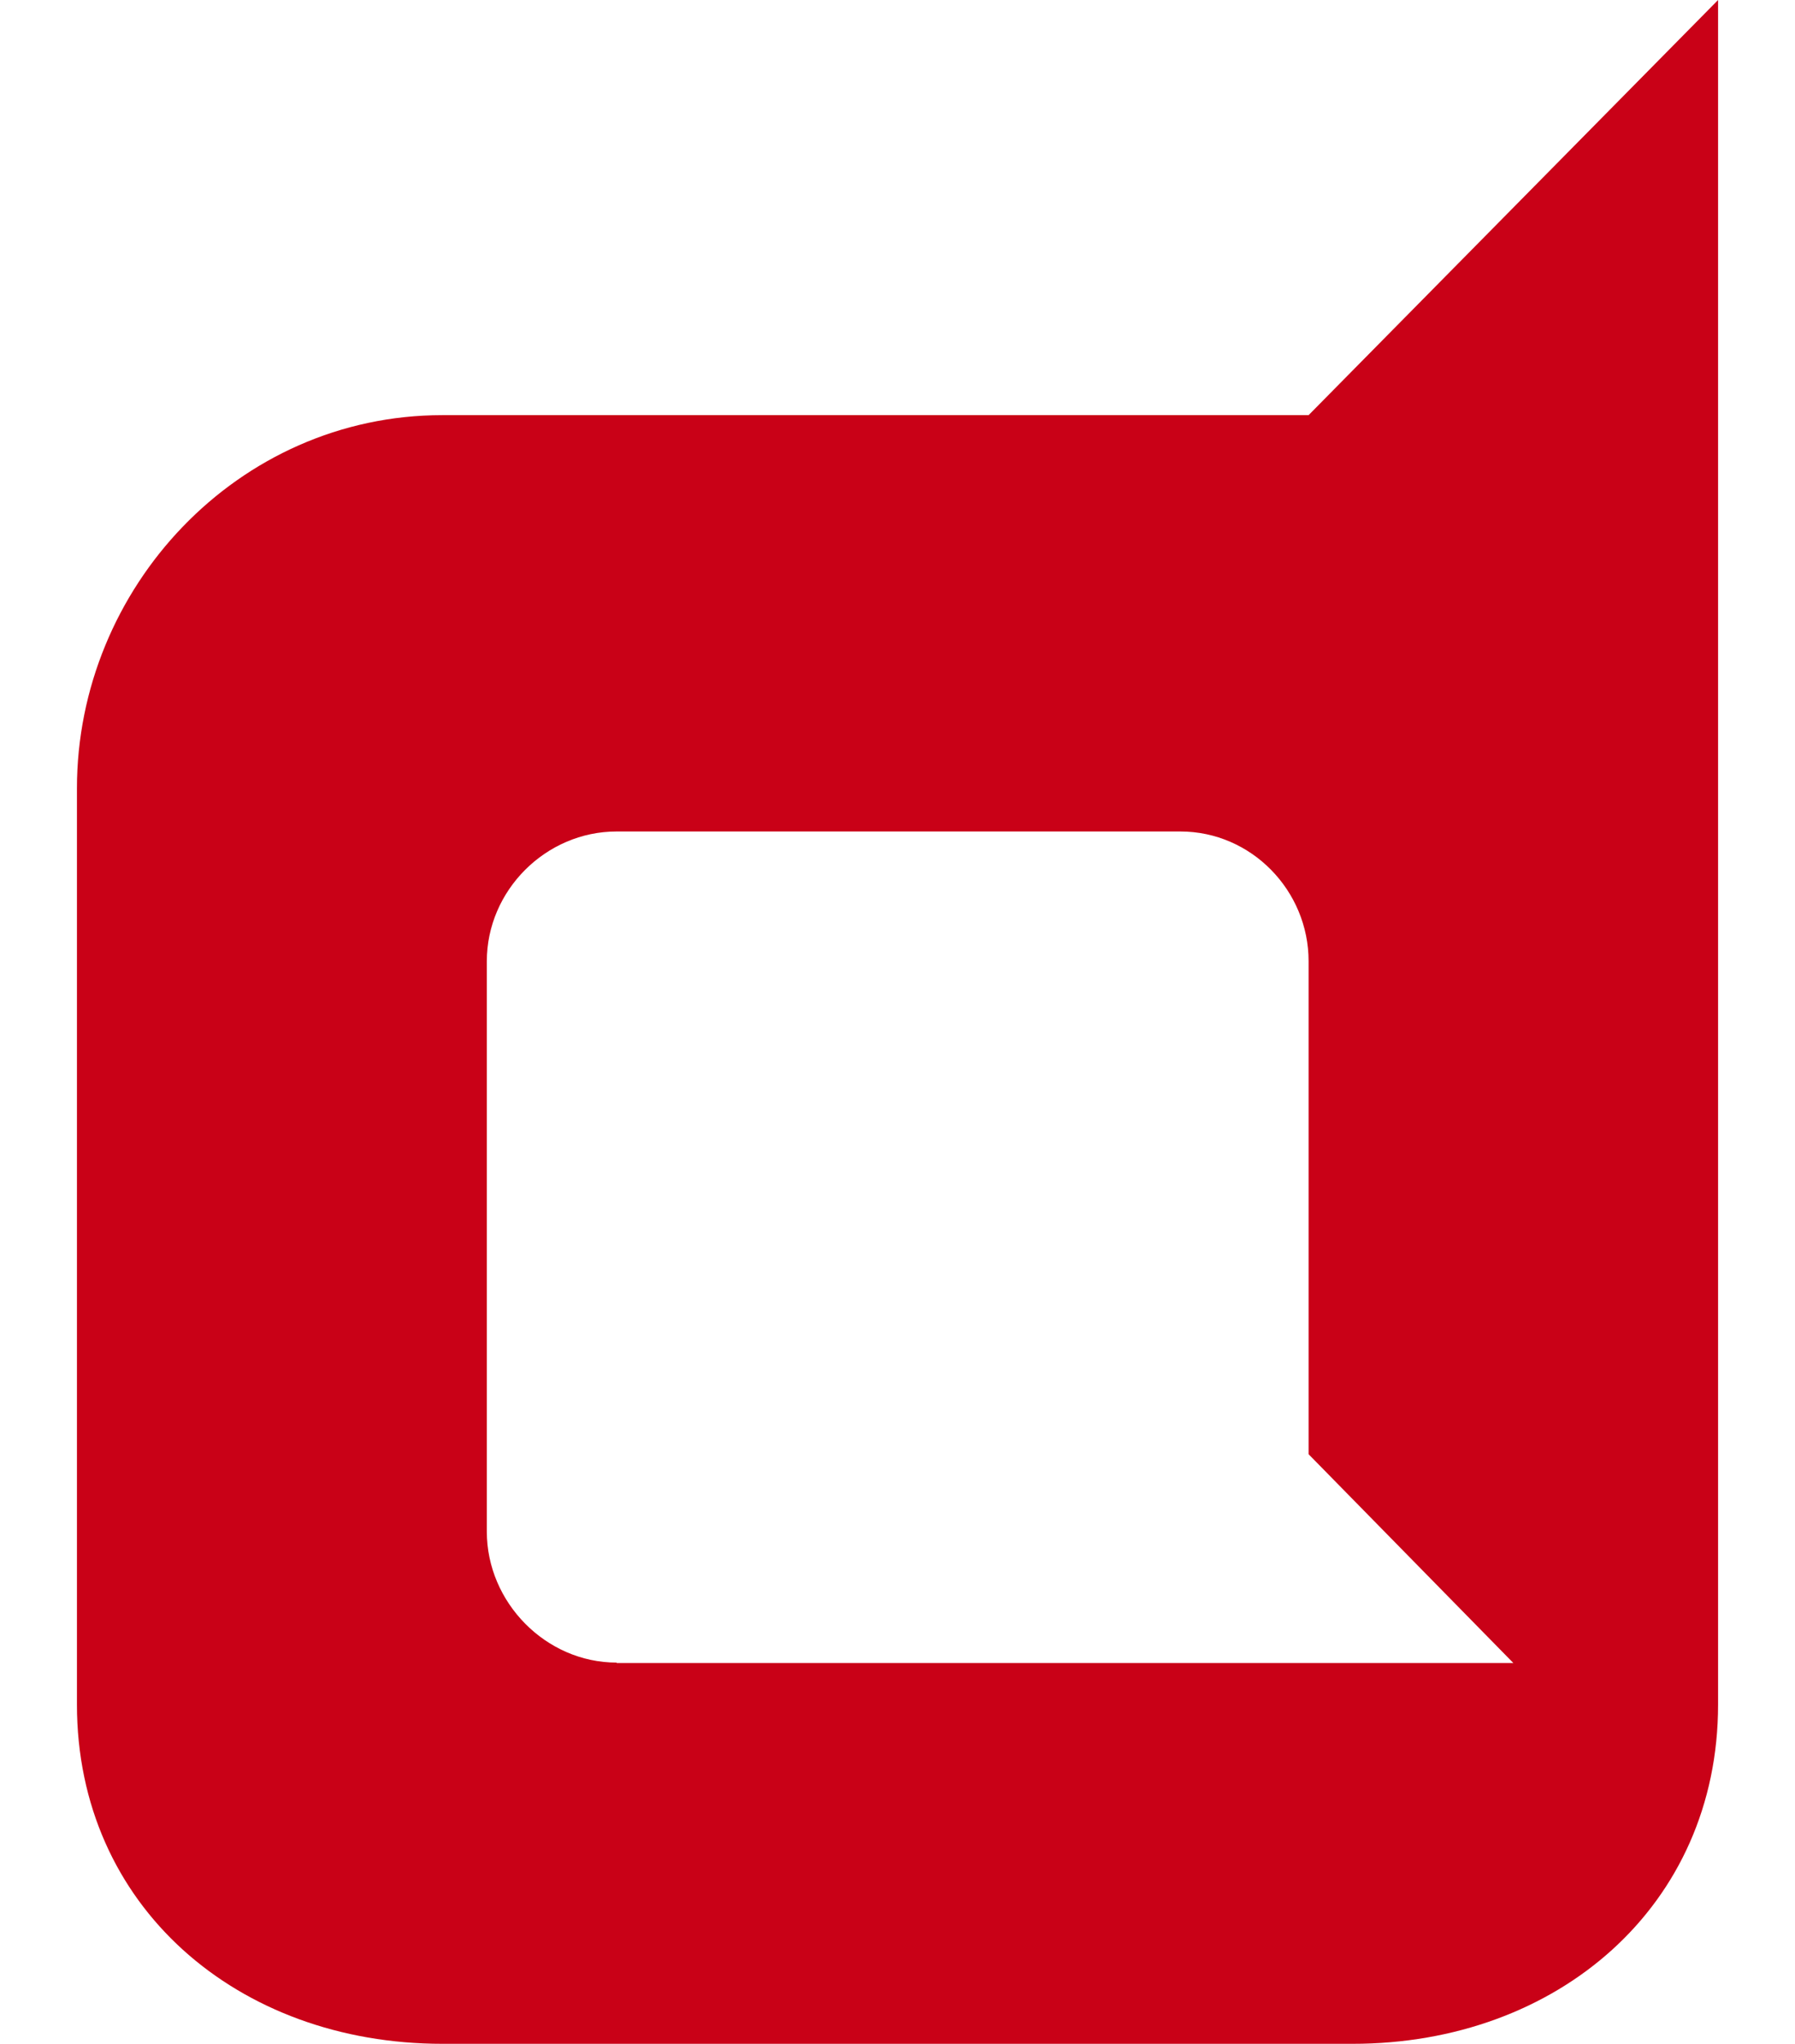
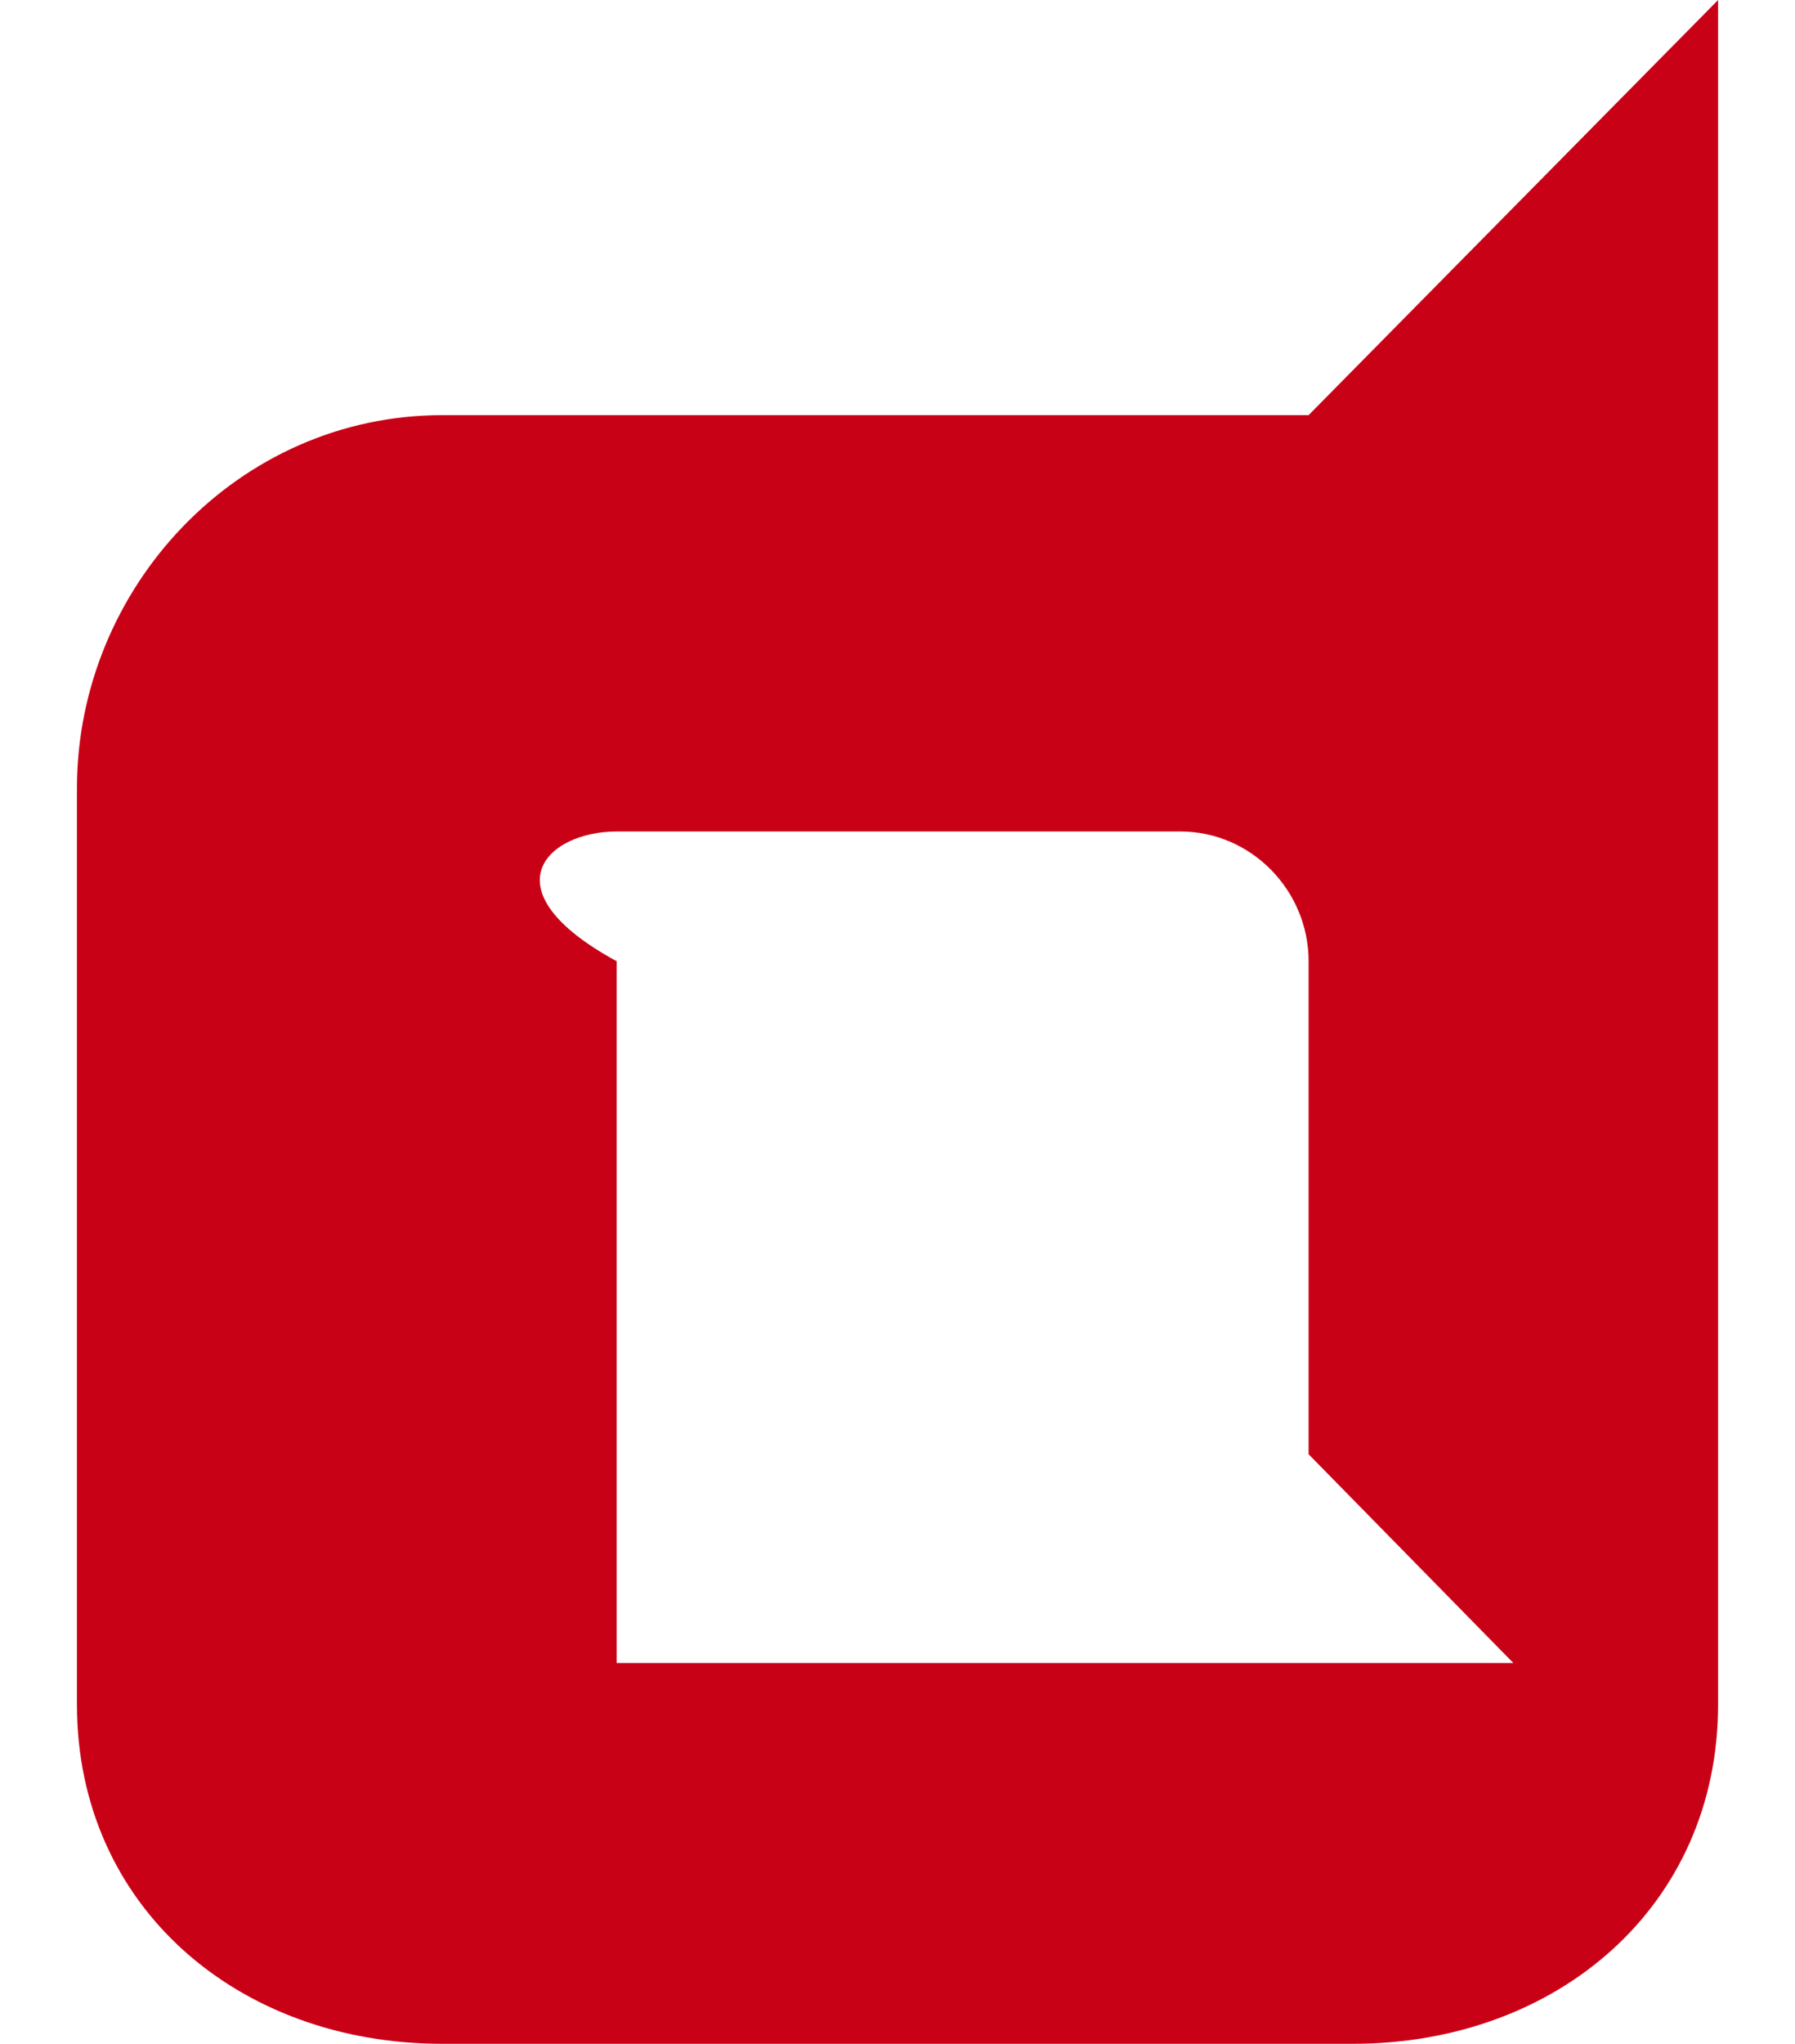
<svg xmlns="http://www.w3.org/2000/svg" width="94" height="107" viewBox="0 0 94 107" fill="none">
-   <path d="M68.528 21.734H23.165C12.443 21.734 4.029 30.783 4.029 41.274V89.236C4.029 99.79 12.443 107 23.165 107H70.836C81.558 107 89.972 99.79 89.972 89.236V0L68.528 21.734ZM32.292 87.042C28.578 87.042 25.494 83.886 25.494 80.187V50.323C25.494 46.624 28.578 43.531 32.292 43.531H61.814C65.528 43.531 68.528 46.624 68.528 50.323V76.133L79.25 87.063H32.292V87.042Z" fill="#C90117" />
+   <path d="M68.528 21.734H23.165C12.443 21.734 4.029 30.783 4.029 41.274V89.236C4.029 99.79 12.443 107 23.165 107H70.836C81.558 107 89.972 99.79 89.972 89.236V0L68.528 21.734ZM32.292 87.042V50.323C25.494 46.624 28.578 43.531 32.292 43.531H61.814C65.528 43.531 68.528 46.624 68.528 50.323V76.133L79.25 87.063H32.292V87.042Z" fill="#C90117" />
</svg>